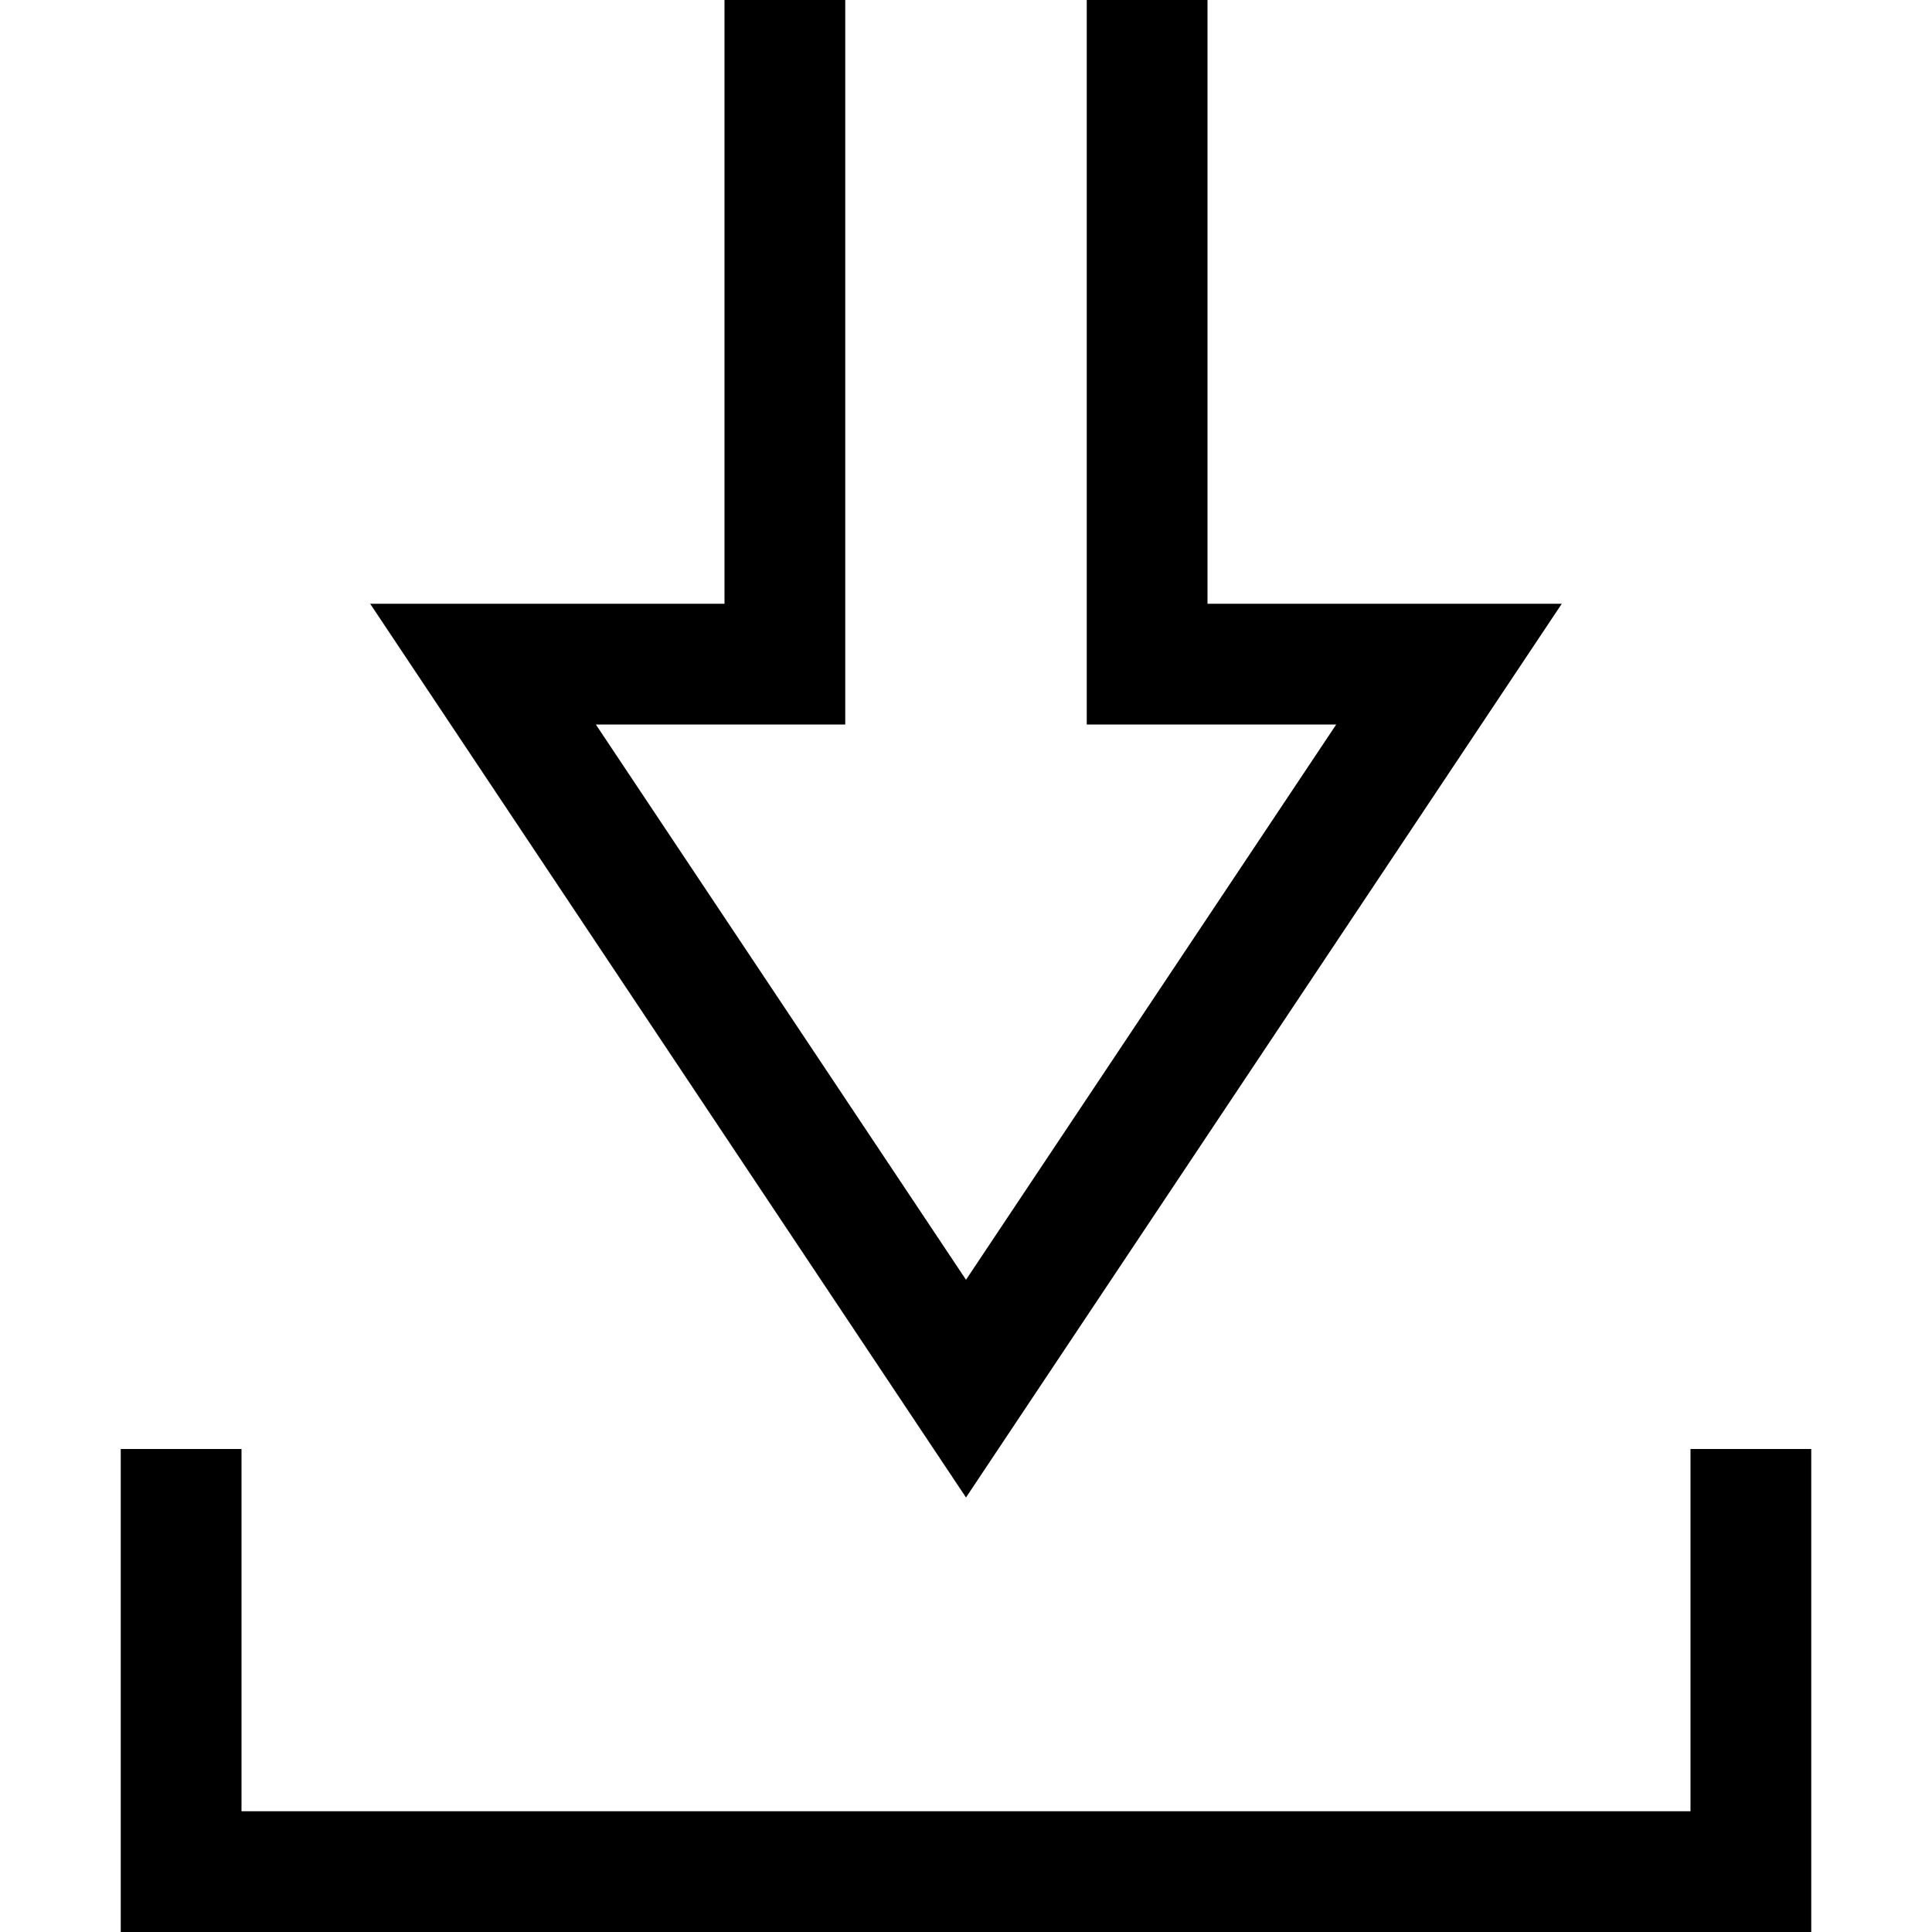
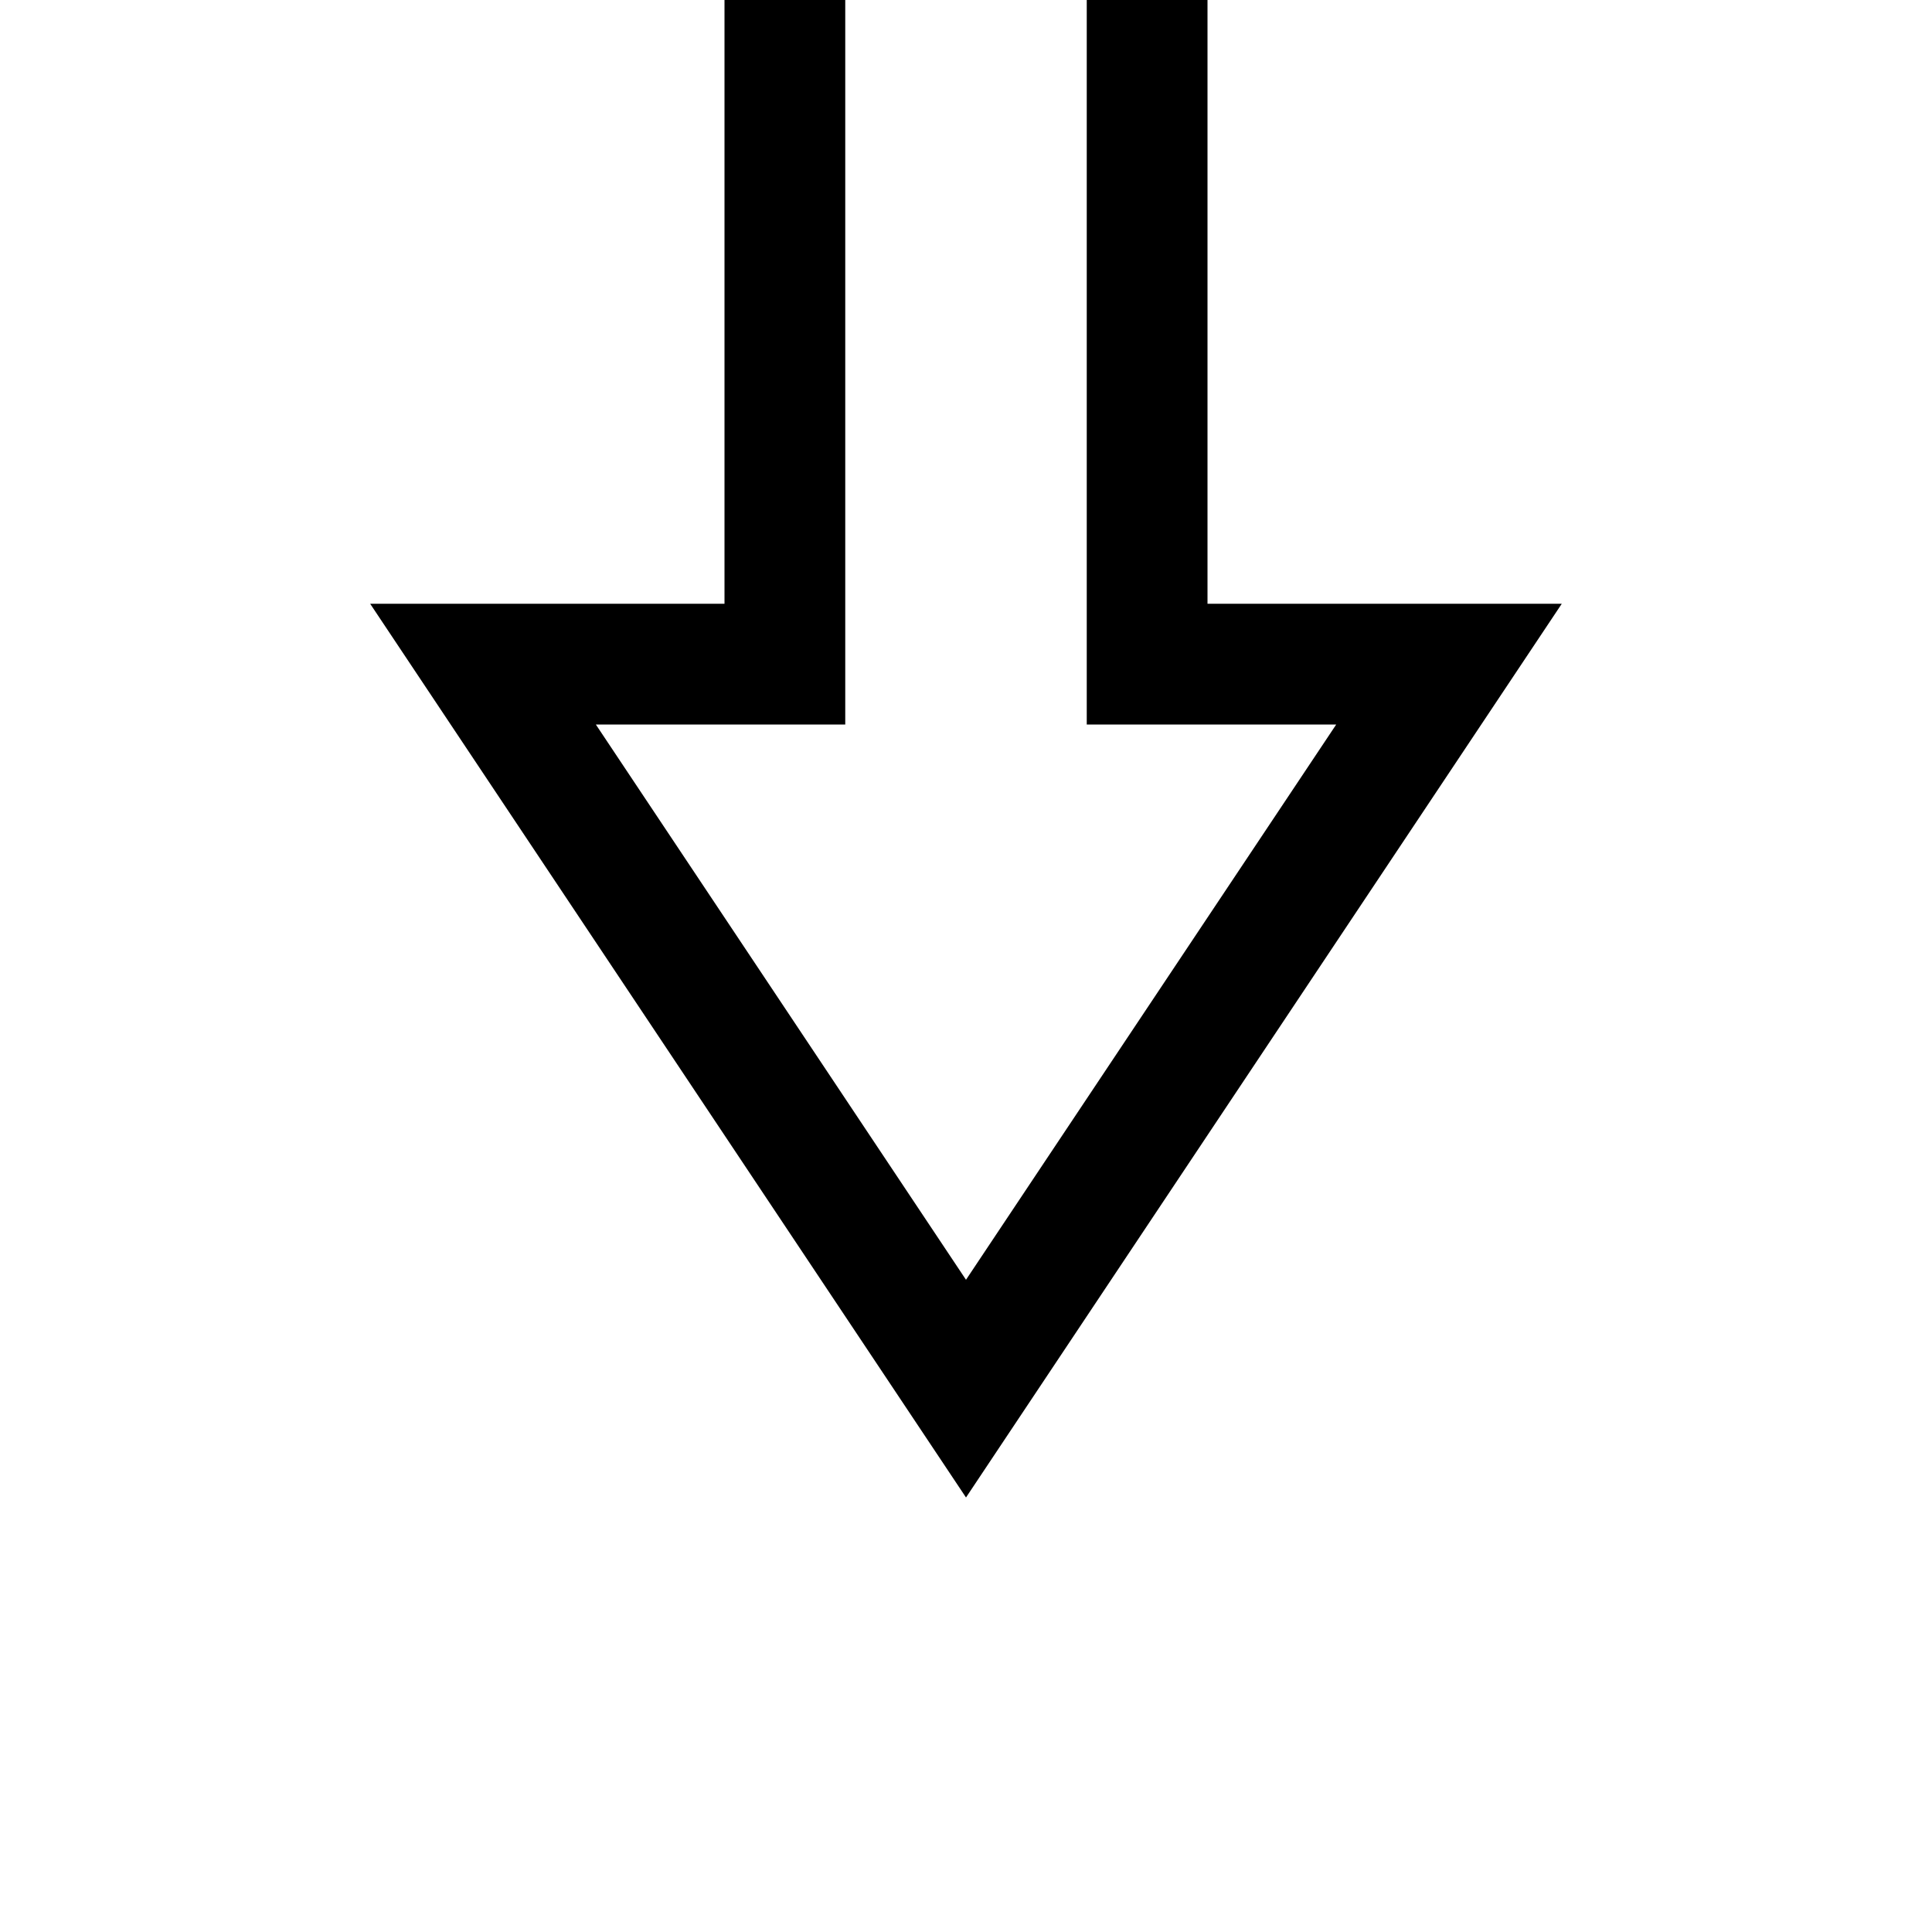
<svg xmlns="http://www.w3.org/2000/svg" version="1.1" width="32" height="32" viewBox="0 0 32 32">
  <g>
</g>
-   <path d="M30 32h-28v-8h2v6h24v-6h2z" fill="#000000" />
  <path d="M16 24.803l-9.869-14.803h5.869v-10h2v12h-4.131l6.131 9.197 6.132-9.197h-4.132v-12h2v10h5.868z" fill="#000000" />
</svg>